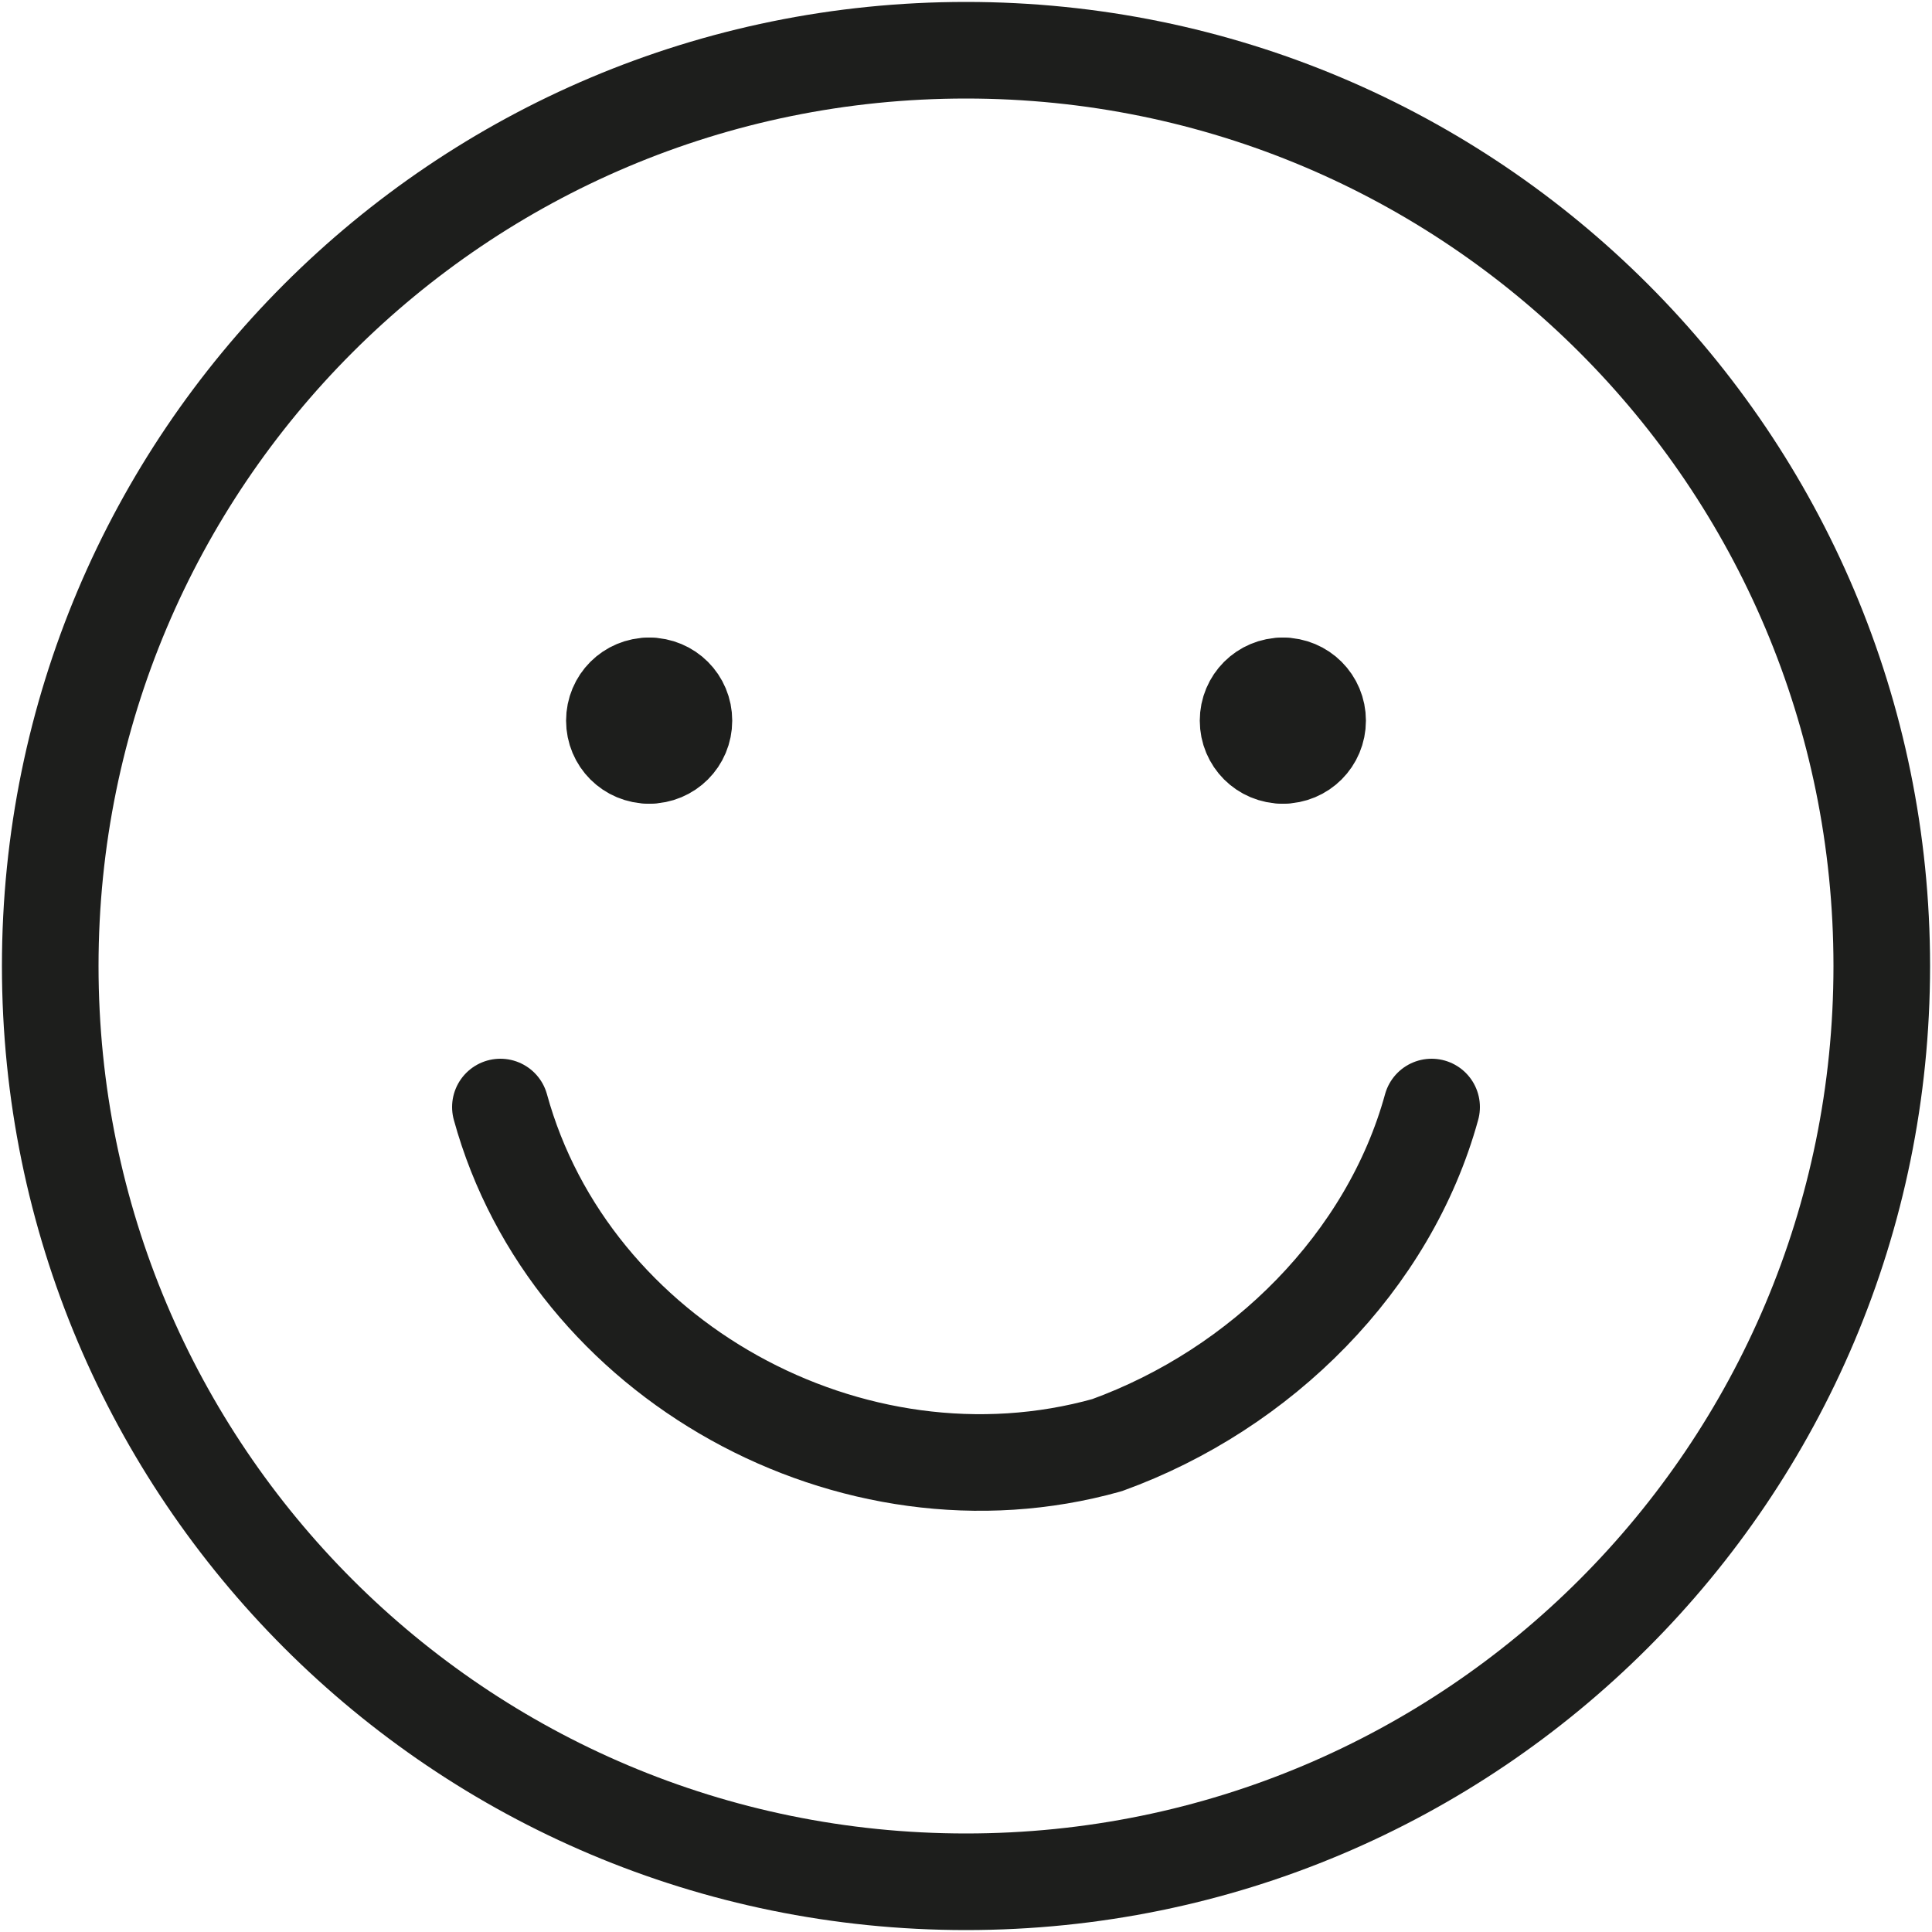
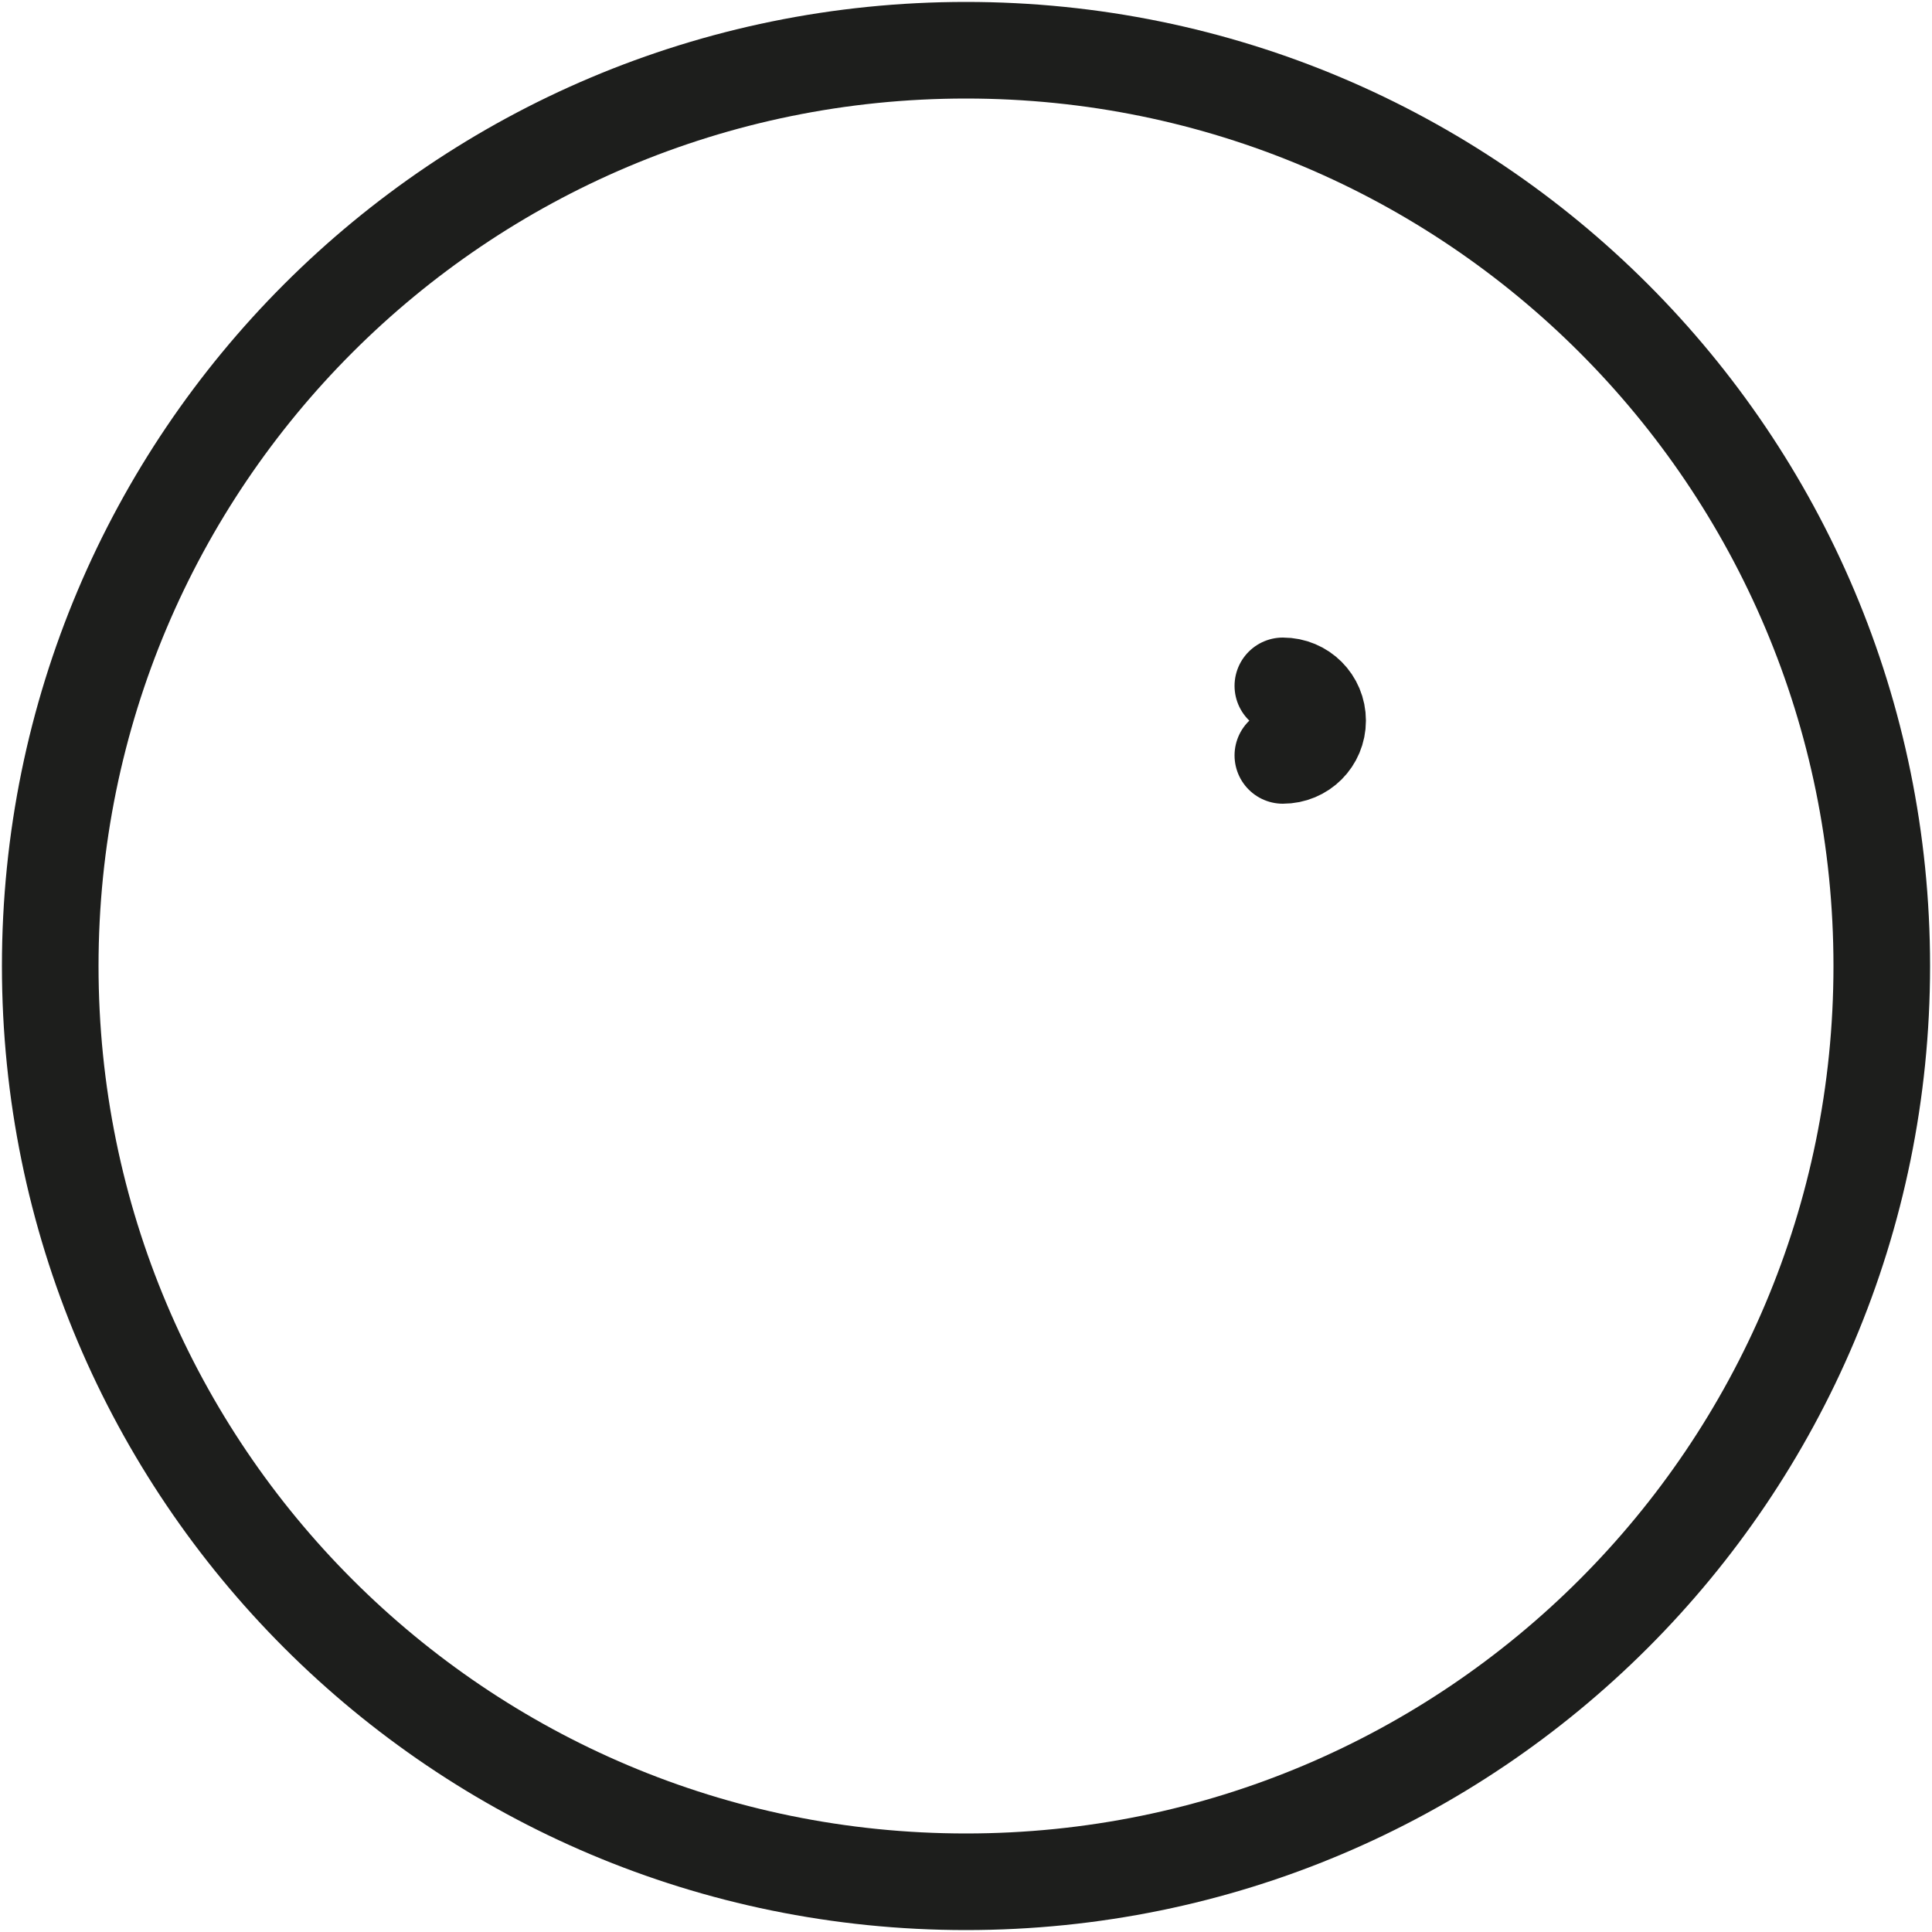
<svg xmlns="http://www.w3.org/2000/svg" version="1.0" id="Calque_1" x="0px" y="0px" viewBox="0 0 100 100" style="enable-background:new 0 0 100 100;" xml:space="preserve">
  <style type="text/css">
	.st0{fill:none;stroke:#1D1E1C;stroke-width:5;stroke-linecap:round;stroke-linejoin:round;}
</style>
  <g id="happy-face--smiley-chat-message-smile-emoji-face-satisfied">
    <path id="Vector_00000157276491883150964510000012147873028860193953_" class="st0" d="M50,97.4c26.2,0,47.4-21.2,47.4-47.4   C97.4,23.8,76.2,2.6,50,2.6C23.8,2.6,2.6,23.8,2.6,50C2.6,76.2,23.8,97.4,50,97.4z" />
-     <path id="Vector_2_00000060711110932810739420000004433916689859440012_" class="st0" d="M25.9,57.3c3.6,13.1,18.2,21.2,31.4,17.5   c8-2.9,14.6-9.5,16.8-17.5" />
    <g id="Group_623">
-       <path id="Vector_3_00000011732487076244291610000008791379458661229752_" class="st0" d="M33.6,39.1c-1,0-1.8-0.8-1.8-1.8    c0-1,0.8-1.8,1.8-1.8" />
-       <path id="Vector_4_00000042011191213964962230000005080102690032936099_" class="st0" d="M33.6,39.1c1,0,1.8-0.8,1.8-1.8    c0-1-0.8-1.8-1.8-1.8" />
-     </g>
+       </g>
    <g id="Group_624">
-       <path id="Vector_5_00000068641006208415054860000015467572507553075630_" class="st0" d="M66.4,39.1c-1,0-1.8-0.8-1.8-1.8    c0-1,0.8-1.8,1.8-1.8" />
      <path id="Vector_6_00000150809546809230678680000000441049194926123949_" class="st0" d="M66.4,39.1c1,0,1.8-0.8,1.8-1.8    c0-1-0.8-1.8-1.8-1.8" />
    </g>
  </g>
</svg>